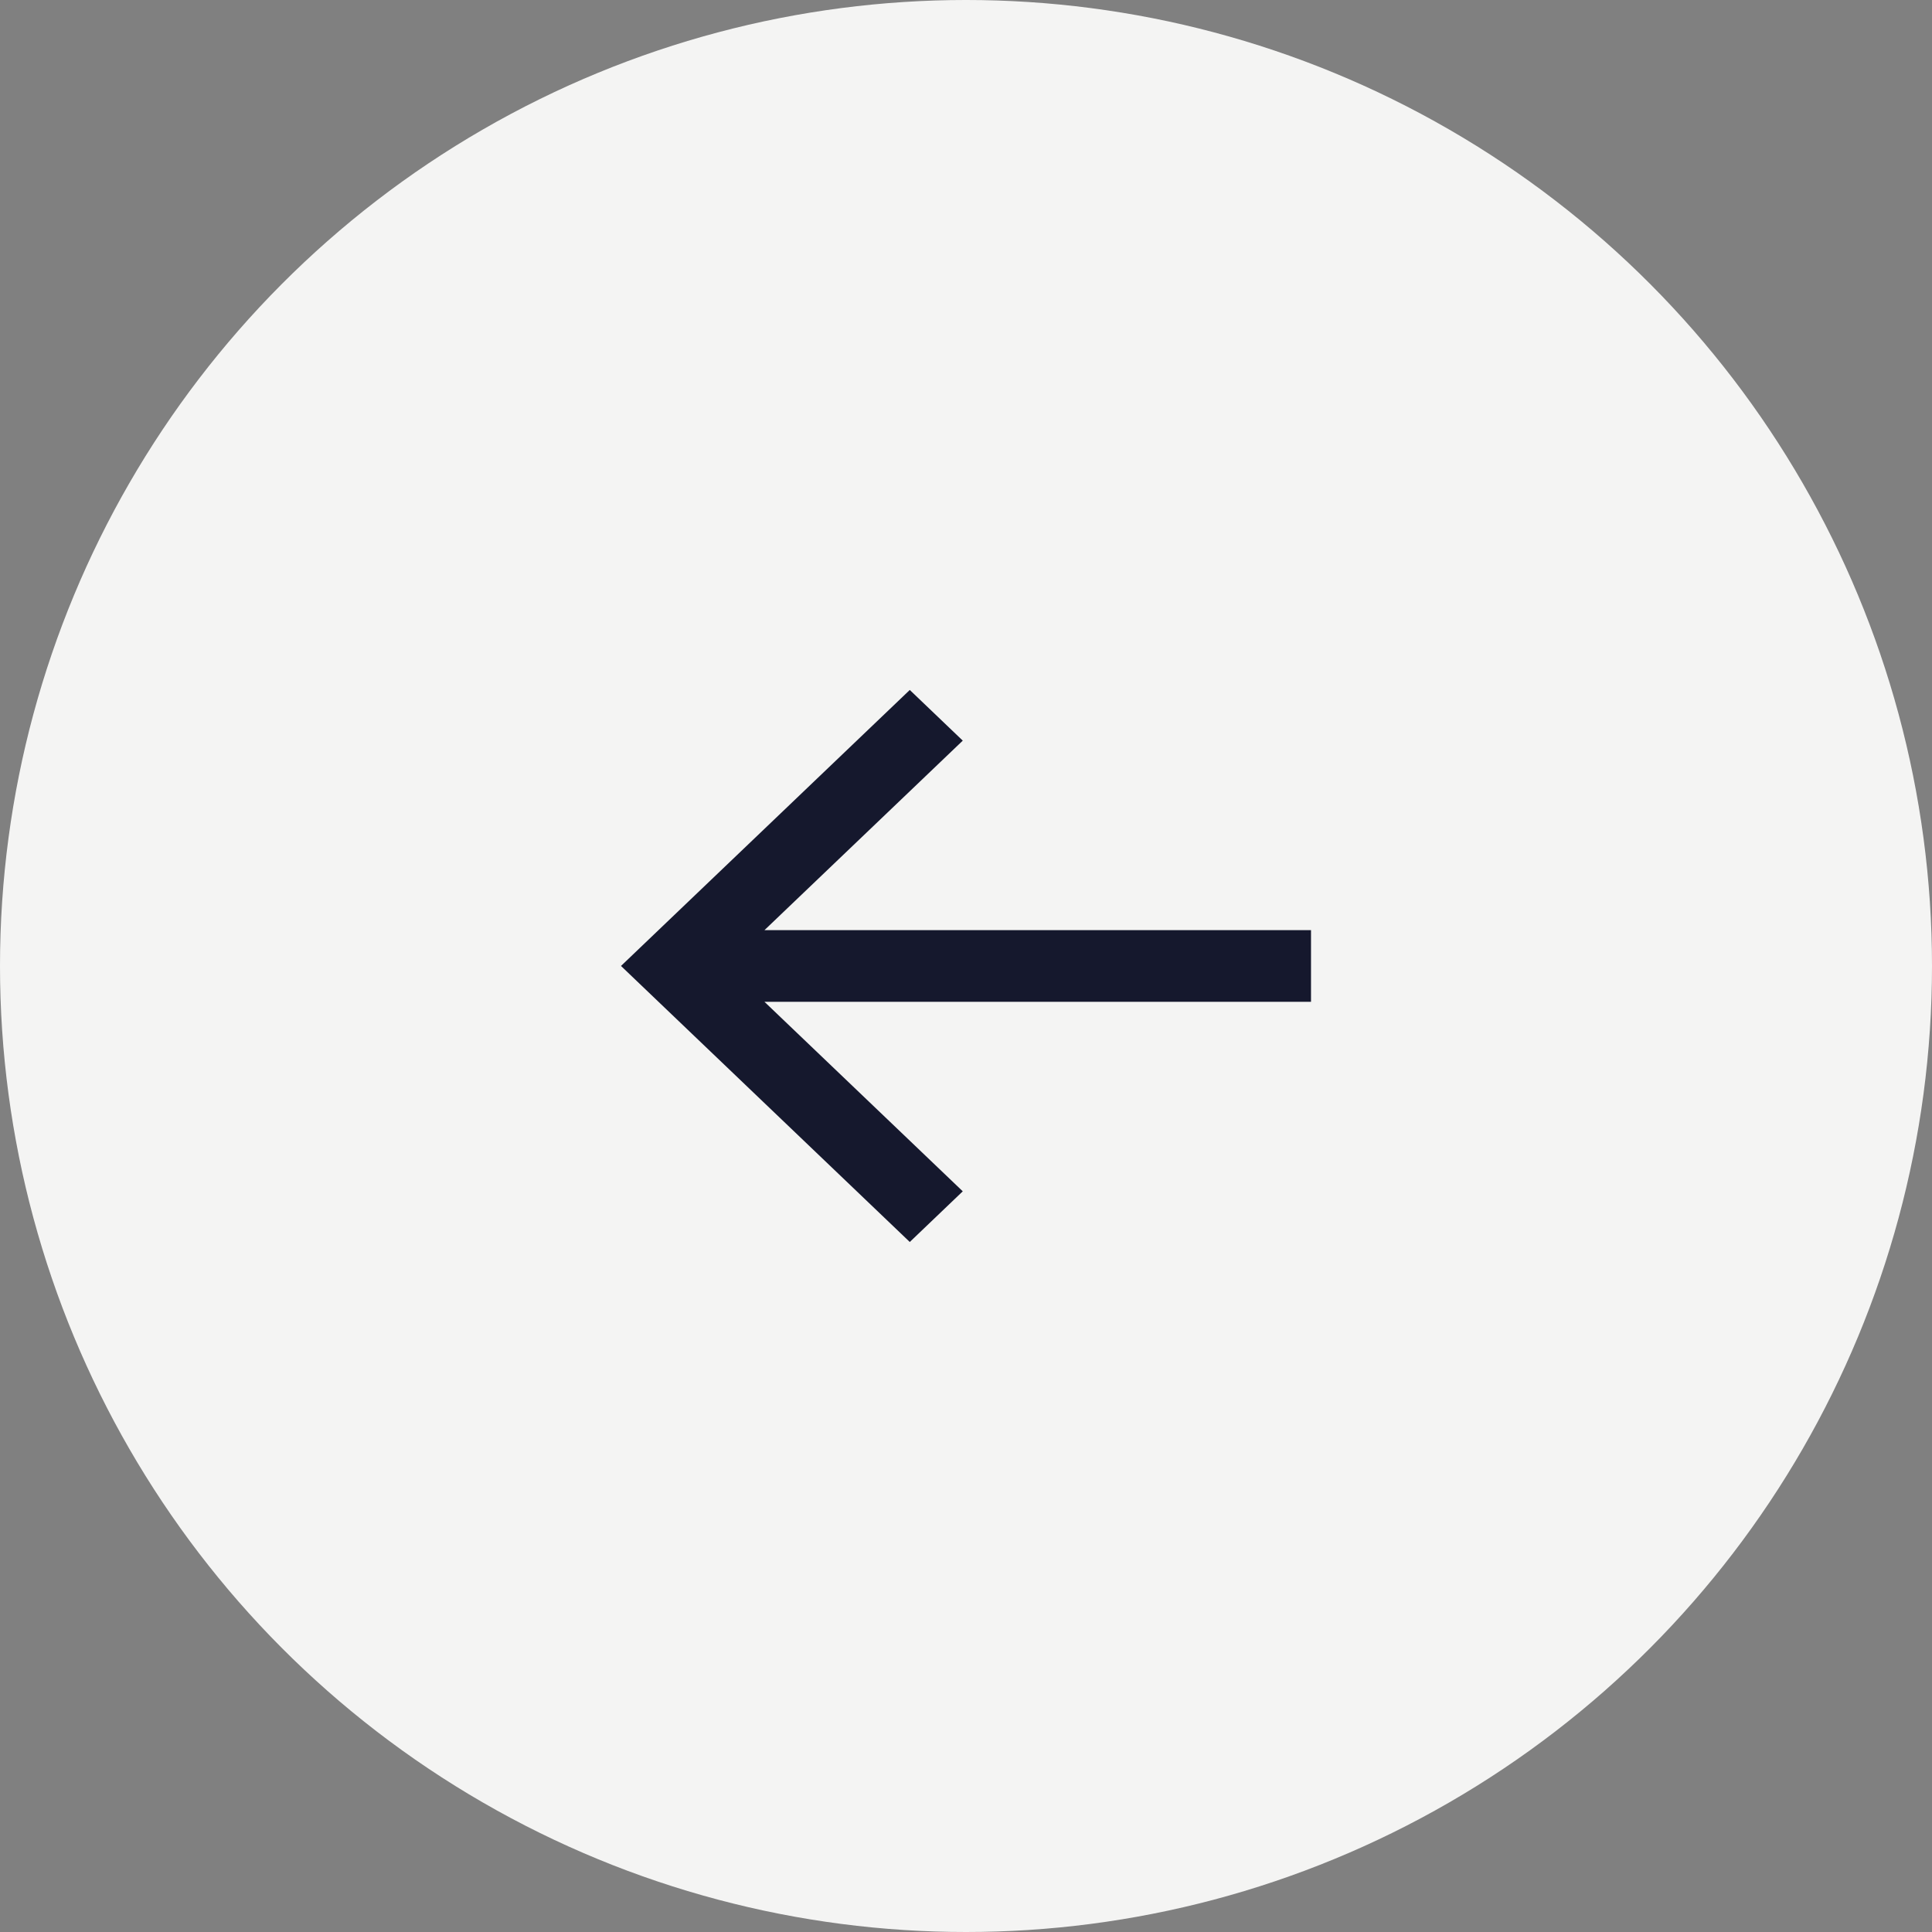
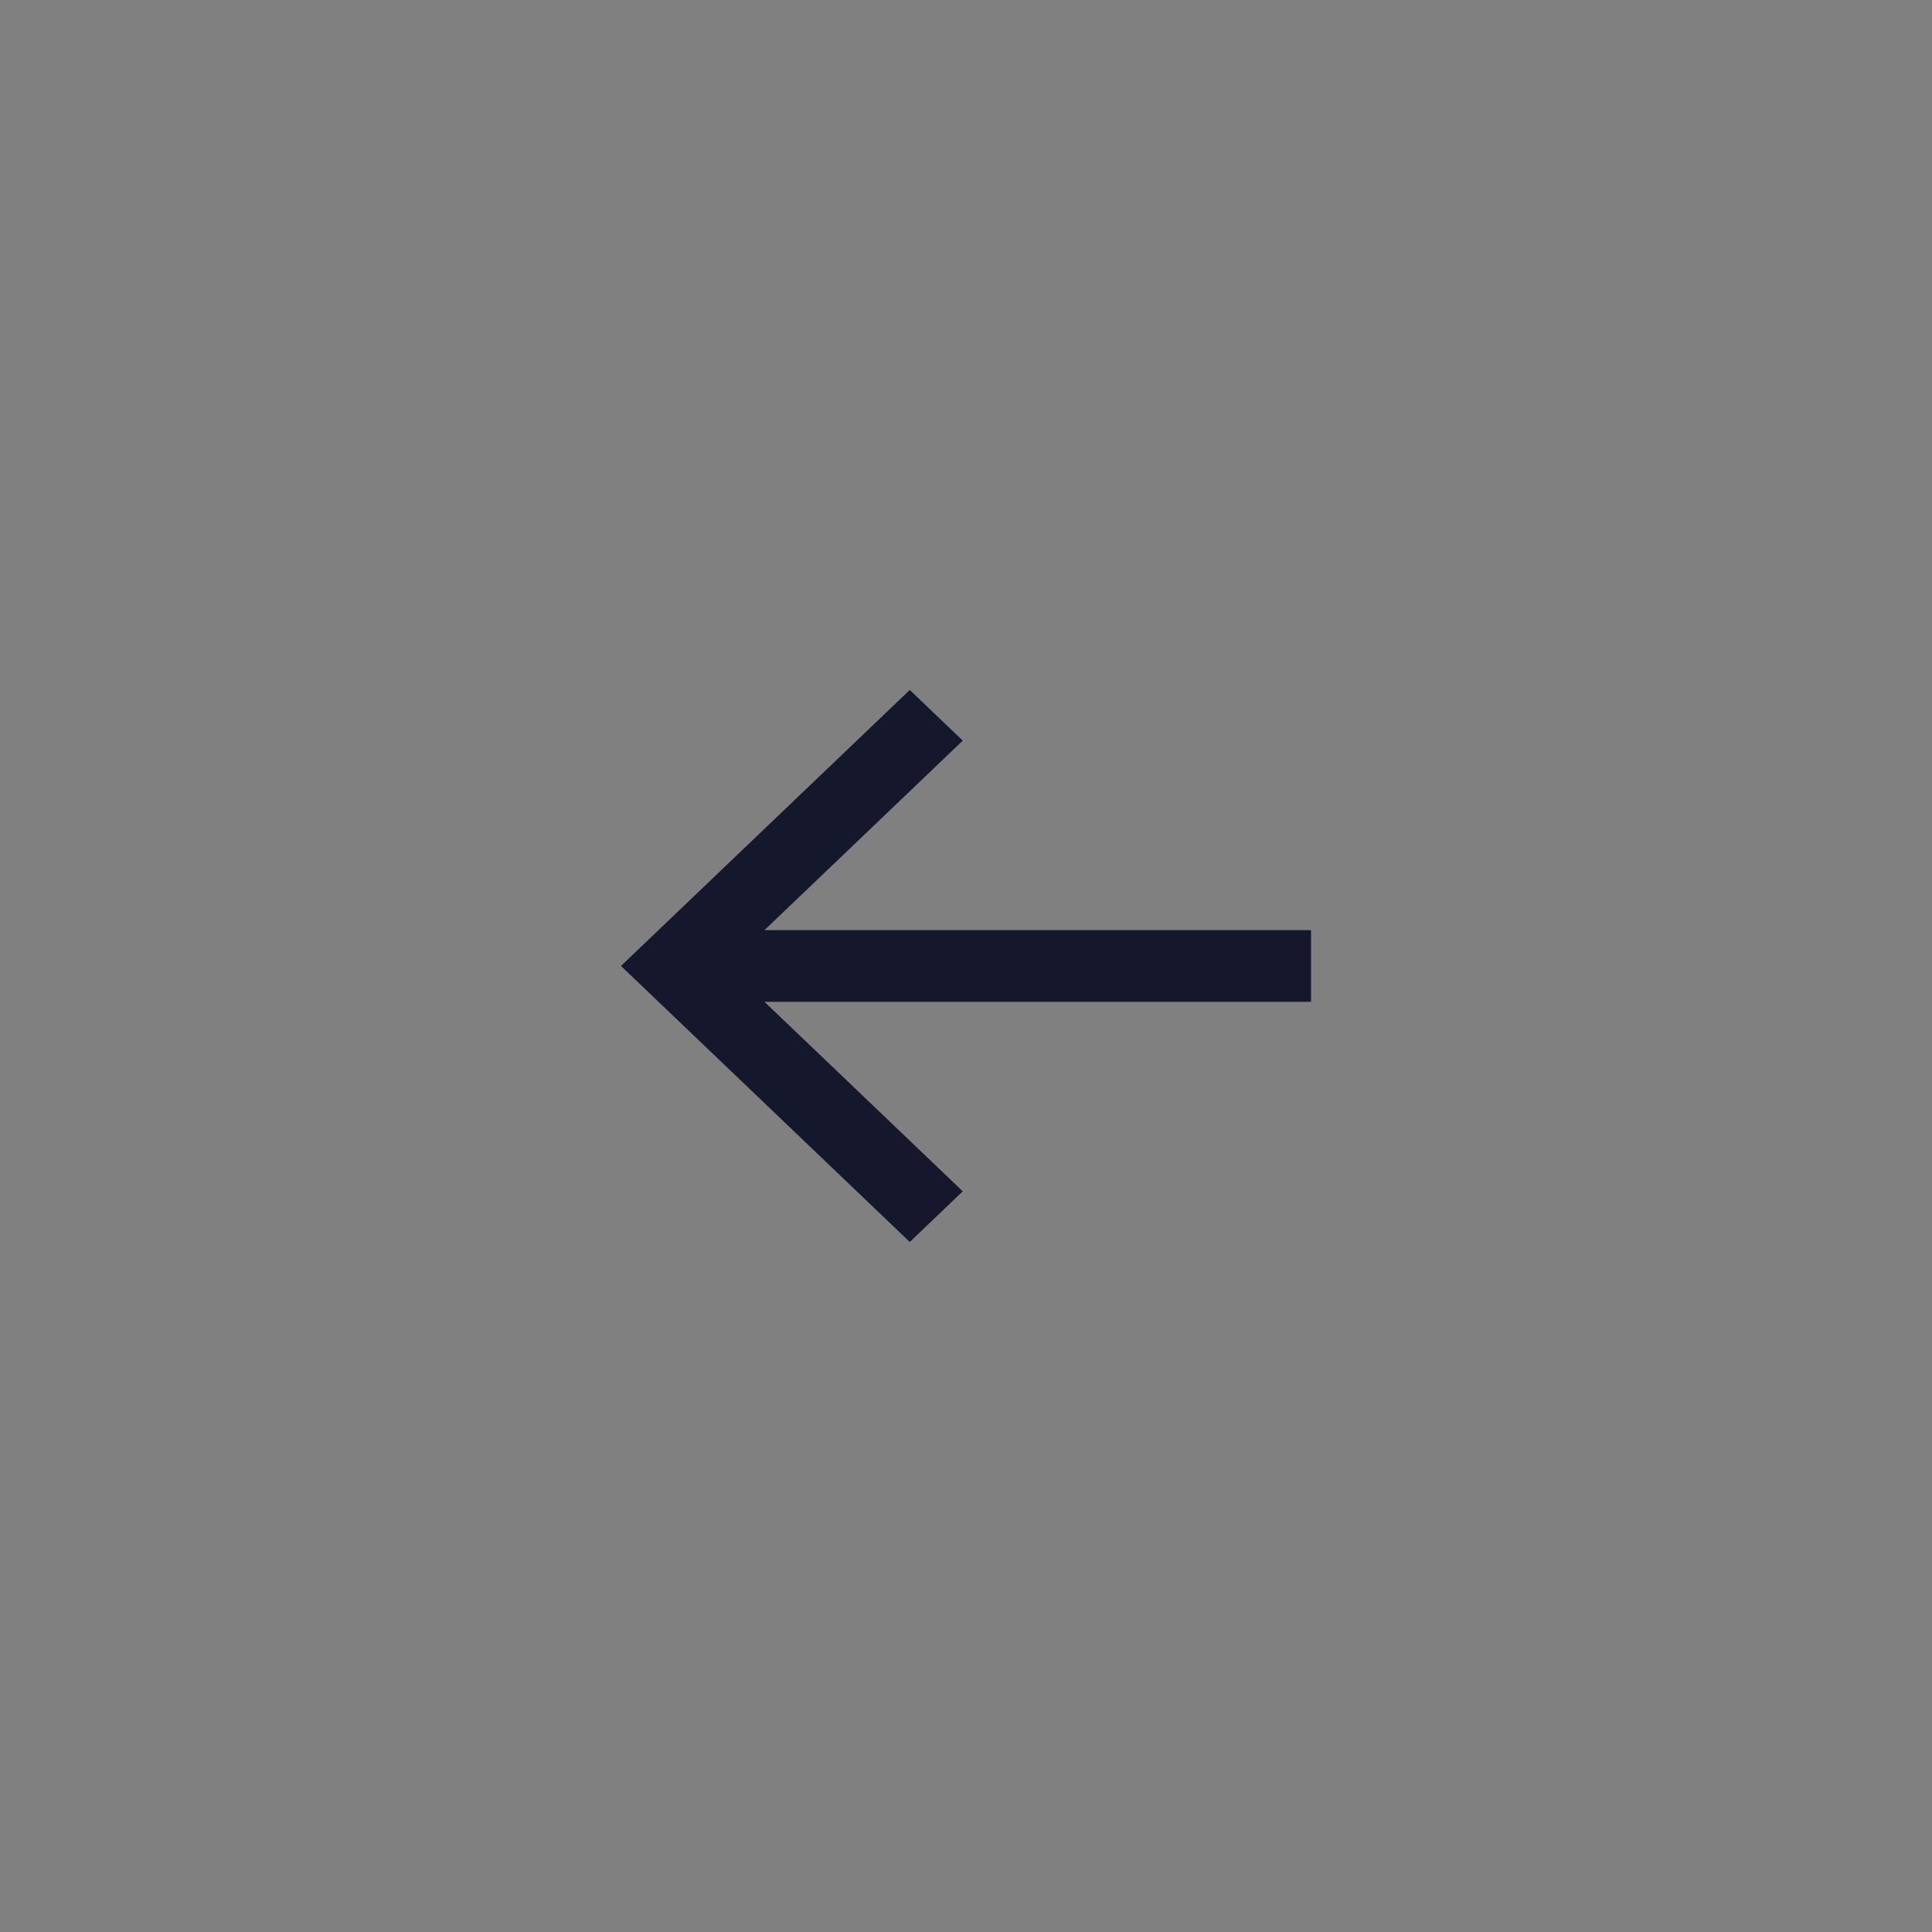
<svg xmlns="http://www.w3.org/2000/svg" width="40" height="40" viewBox="0 0 40 40" fill="none">
  <rect x="0" y="0" width="40" height="40" fill="#808080" stroke="none" />
-   <circle r="20" transform="matrix(-1 0 0 1 20 20)" fill="#F4F4F3" />
  <path d="M27.143 19.258L15.827 19.258L19.933 15.334L18.836 14.285L12.857 19.999L18.836 25.714L19.933 24.665L15.827 20.741L27.143 20.741V19.258Z" fill="#15182D" />
</svg>